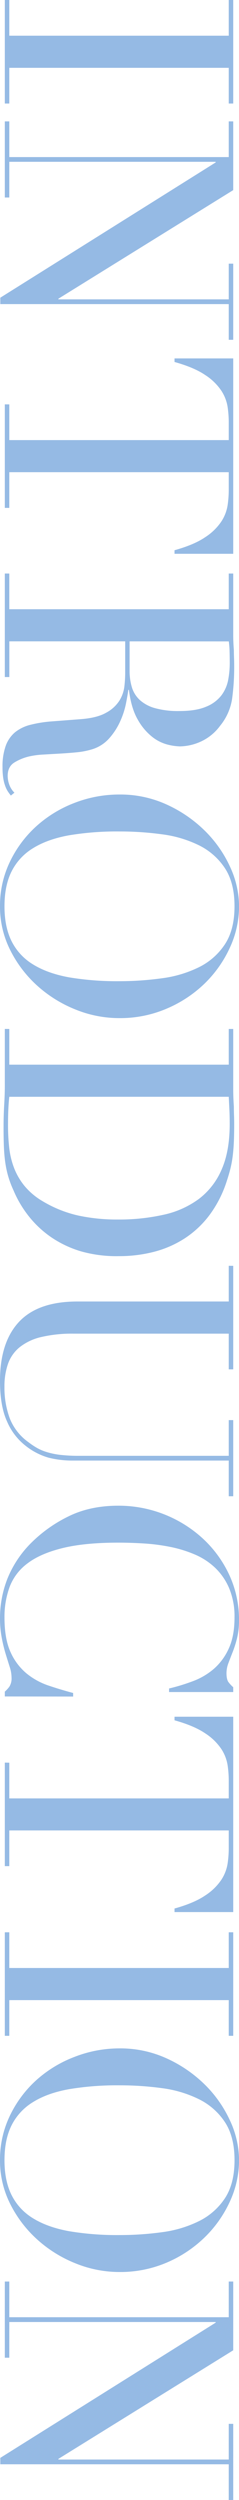
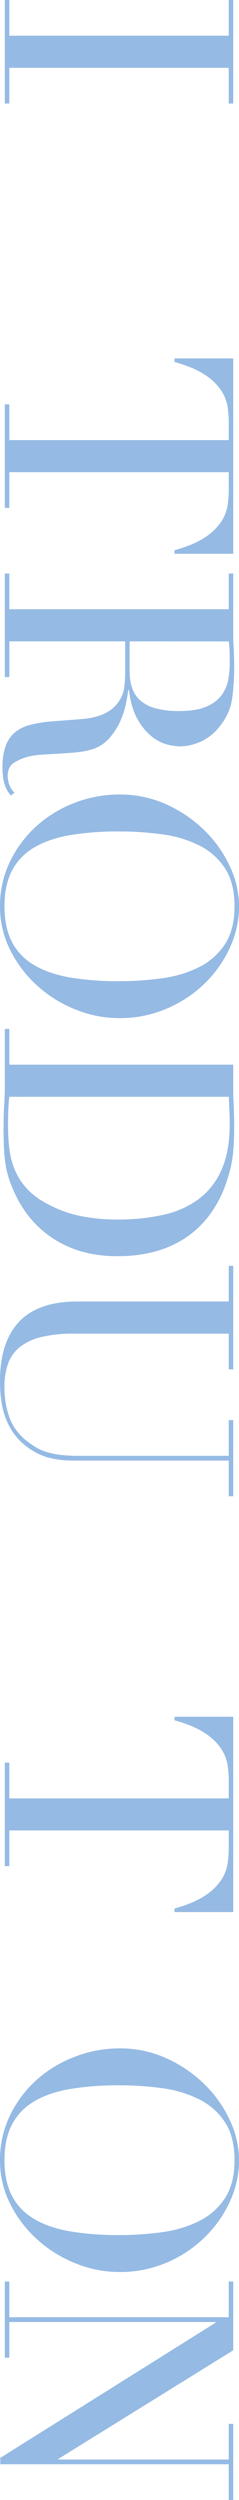
<svg xmlns="http://www.w3.org/2000/svg" viewBox="0 0 134.1 1400.5">
  <defs>
    <style>.cls-1{fill:#95bae4;}</style>
  </defs>
  <g id="レイヤー_2" data-name="レイヤー 2">
    <g id="文字">
      <path class="cls-1" d="M5.22,0V20H128.34V0h2.52V58h-2.52V38H5.22V58H2.7V0Z" />
-       <path class="cls-1" d="M5.22,68V88H128.34V68h2.52V106.5l-98.1,60.84v.36h95.58v-20h2.52v42.66h-2.52v-20H.18v-3.6L121,91v-.36H5.22v20H2.7V68Z" />
      <path class="cls-1" d="M5.22,226.54v20H128.34V236.08a59,59,0,0,0-.63-8.1,23.18,23.18,0,0,0-3.51-9.09,31.23,31.23,0,0,0-9.09-8.82q-6.21-4.23-17.19-7.29v-2h32.94V310.24H97.92v-2q11-3.06,17.19-7.29a31.23,31.23,0,0,0,9.09-8.82,23.18,23.18,0,0,0,3.51-9.09,59,59,0,0,0,.63-8.1V264.52H5.22v20H2.7v-58Z" />
      <path class="cls-1" d="M5.22,321.29v20H128.34v-20h2.52v34.2q0,2.16.09,4.32t.27,4.32q0,2.16.09,4.32t.09,4.32a132.37,132.37,0,0,1-1.17,18.72,31.23,31.23,0,0,1-6.75,15.12,27.72,27.72,0,0,1-11,8.91A29.45,29.45,0,0,1,101,418.13a31.73,31.73,0,0,1-6.93-1,23.35,23.35,0,0,1-8.64-4.32,32.29,32.29,0,0,1-8.1-9.63q-3.69-6.3-5-16.74H72q-.36,2.88-1.35,7.83a46.1,46.1,0,0,1-3.33,10.08,37.31,37.31,0,0,1-6.21,9.45,21,21,0,0,1-10,6.12,43.31,43.31,0,0,1-8.19,1.53q-4.59.45-9.45.72l-9.36.54a45.62,45.62,0,0,0-7.56,1,27.83,27.83,0,0,0-8.46,3.42q-3.78,2.34-3.78,7.56a14.42,14.42,0,0,0,.9,4.86,12,12,0,0,0,2.88,4.5l-2,1.62q-.72-.9-1.53-2.07a15.1,15.1,0,0,1-1.53-3,22.13,22.13,0,0,1-1.17-4.41,38.4,38.4,0,0,1-.45-6.39,34.22,34.22,0,0,1,1.8-12,17.76,17.76,0,0,1,5.31-7.65A22.4,22.4,0,0,1,17.19,406a68.68,68.68,0,0,1,12-1.89l16.38-1.26q9-.72,14-3.6A19.83,19.83,0,0,0,67,392.48a19.42,19.42,0,0,0,2.79-8,67.81,67.81,0,0,0,.45-7.2v-18h-65v20H2.7v-58Zm67.5,38v16.56A31.44,31.44,0,0,0,74,385a16,16,0,0,0,4.41,7.11,21.08,21.08,0,0,0,8.55,4.59,48.51,48.51,0,0,0,13.68,1.62q9.36,0,15-2.43a20.31,20.31,0,0,0,8.55-6.3A20.72,20.72,0,0,0,128,381a50.88,50.88,0,0,0,.9-9.45q0-3.24-.09-6.57a46.26,46.26,0,0,0-.45-5.67Z" />
      <path class="cls-1" d="M67,445.08a62.45,62.45,0,0,1,26.64,5.67,74,74,0,0,1,21.24,14.58A67.93,67.93,0,0,1,129,485.39a53,53,0,0,1,5.13,22.32A55.19,55.19,0,0,1,129,530.84a66.75,66.75,0,0,1-14.13,20.08A69.71,69.71,0,0,1,93.6,565,66.21,66.21,0,0,1,67,570.35,65.42,65.42,0,0,1,42.3,565.5a71.75,71.75,0,0,1-21.42-13.33A67.6,67.6,0,0,1,5.76,532.29,53.91,53.91,0,0,1,0,507.71a56.56,56.56,0,0,1,5.58-25,64.16,64.16,0,0,1,14.85-19.9,68.23,68.23,0,0,1,21.42-13.05A69.27,69.27,0,0,1,67,445.08Zm0,20.7a163.24,163.24,0,0,0-28.26,2.15q-12.06,2.18-20.16,7.2a32,32,0,0,0-12.06,13q-4,7.92-4,19.62,0,11.52,4,19.54a31.88,31.88,0,0,0,12.06,13q8.1,5,20.16,7.21A163.16,163.16,0,0,0,67,549.66,173.76,173.76,0,0,0,91,548a66.06,66.06,0,0,0,20.7-6.21A37,37,0,0,0,126.18,529q5.4-8.19,5.4-21.33t-5.4-21.33a37,37,0,0,0-14.49-12.78A65.8,65.8,0,0,0,91,467.39,175.35,175.35,0,0,0,67,465.78Z" />
-       <path class="cls-1" d="M5.22,576.42v20H128.34v-20h2.52V609.9q0,2.52.09,5t.27,5q0,2.52.09,5t.09,5q0,5.4-.18,9.63t-.63,7.92a60.88,60.88,0,0,1-1.26,7q-.81,3.33-2.07,7.11a64.93,64.93,0,0,1-9.63,19,54.54,54.54,0,0,1-13.95,13.14,58.68,58.68,0,0,1-17.28,7.56,77.78,77.78,0,0,1-19.62,2.43A73.1,73.1,0,0,1,45.45,701a59.93,59.93,0,0,1-16.74-7.92,57.55,57.55,0,0,1-12.6-11.79,62.2,62.2,0,0,1-8.55-14.49,55.74,55.74,0,0,1-3.06-8.19,57.89,57.89,0,0,1-1.62-7.92q-.54-4-.72-8.91T2,630.6q0-2.7.09-5.76t.27-6.12q.18-3.06.27-6T2.7,607v-30.6Zm0,38q-.36,3.06-.54,7.11t-.18,8.91a116.85,116.85,0,0,0,.63,12.15,46.08,46.08,0,0,0,2.7,11.52,36.87,36.87,0,0,0,5.94,10.26,38.23,38.23,0,0,0,10.17,8.55,67.54,67.54,0,0,0,19.89,8,102.93,102.93,0,0,0,22.23,2.25,114.2,114.2,0,0,0,25.83-2.7,51.7,51.7,0,0,0,19.8-8.91,40.72,40.72,0,0,0,12.69-16.47q4.5-10.26,4.5-25.38,0-4.5-.18-8.19t-.36-7.11Z" />
+       <path class="cls-1" d="M5.22,576.42v20H128.34h2.52V609.9q0,2.52.09,5t.27,5q0,2.52.09,5t.09,5q0,5.4-.18,9.63t-.63,7.92a60.88,60.88,0,0,1-1.26,7q-.81,3.33-2.07,7.11a64.93,64.93,0,0,1-9.63,19,54.54,54.54,0,0,1-13.95,13.14,58.68,58.68,0,0,1-17.28,7.56,77.78,77.78,0,0,1-19.62,2.43A73.1,73.1,0,0,1,45.45,701a59.93,59.93,0,0,1-16.74-7.92,57.55,57.55,0,0,1-12.6-11.79,62.2,62.2,0,0,1-8.55-14.49,55.74,55.74,0,0,1-3.06-8.19,57.89,57.89,0,0,1-1.62-7.92q-.54-4-.72-8.91T2,630.6q0-2.7.09-5.76t.27-6.12q.18-3.06.27-6T2.7,607v-30.6Zm0,38q-.36,3.06-.54,7.11t-.18,8.91a116.85,116.85,0,0,0,.63,12.15,46.08,46.08,0,0,0,2.7,11.52,36.87,36.87,0,0,0,5.94,10.26,38.23,38.23,0,0,0,10.17,8.55,67.54,67.54,0,0,0,19.89,8,102.93,102.93,0,0,0,22.23,2.25,114.2,114.2,0,0,0,25.83-2.7,51.7,51.7,0,0,0,19.8-8.91,40.72,40.72,0,0,0,12.69-16.47q4.5-10.26,4.5-25.38,0-4.5-.18-8.19t-.36-7.11Z" />
      <path class="cls-1" d="M130.86,709.11v58h-2.52v-20H41.4A75.63,75.63,0,0,0,23.13,749a30.48,30.48,0,0,0-12.06,5.67A21,21,0,0,0,4.5,764a38.11,38.11,0,0,0-2,12.78,49.53,49.53,0,0,0,3,17.82A29.76,29.76,0,0,0,16,807.93a42.65,42.65,0,0,0,4.68,3.15,27.46,27.46,0,0,0,5.49,2.34A42.9,42.9,0,0,0,33.75,815a91.88,91.88,0,0,0,10.89.54h83.7v-20h2.52v42.66h-2.52v-20H41a54.54,54.54,0,0,1-13.77-1.62,37.28,37.28,0,0,1-12.87-6.66A34.3,34.3,0,0,1,4,796.41q-4-8.64-4-22.86,0-21.6,10.62-33T43.2,729.09h85.14v-20Z" />
-       <path class="cls-1" d="M2.7,950.35v-2.7a17.15,17.15,0,0,0,2.61-2.88,8.7,8.7,0,0,0,1.17-5,19.55,19.55,0,0,0-1-5.85q-1-3.15-2.25-7.2A88.2,88.2,0,0,1,1,917.59a58.13,58.13,0,0,1-1-11.16,60.62,60.62,0,0,1,4.14-22,59.86,59.86,0,0,1,13.5-20.25,77.93,77.93,0,0,1,20.88-14.76q12.06-5.94,27.9-5.94a69.85,69.85,0,0,1,47.34,18.36,64.83,64.83,0,0,1,14.85,20.34,59.38,59.38,0,0,1,5.49,25.56,41.05,41.05,0,0,1-1.08,9.9,62.34,62.34,0,0,1-2.43,7.74c-.9,2.27-1.71,4.38-2.43,6.3a15.81,15.81,0,0,0-1.08,5.58q0,3.6,1.17,5.13a19.7,19.7,0,0,0,2.61,2.79v2.7h-36v-2a109.28,109.28,0,0,0,13.5-4.14,38.6,38.6,0,0,0,11.79-7,33.23,33.23,0,0,0,8.28-11.43q3.15-6.93,3.15-17.19a40.93,40.93,0,0,0-3-16.38,34.56,34.56,0,0,0-7.92-11.52,38.31,38.31,0,0,0-11.52-7.47,69.45,69.45,0,0,0-13.86-4.23,108.7,108.7,0,0,0-14.76-1.89q-7.47-.45-14.13-.45-18.9,0-31.32,3.06t-19.62,8.55A29.4,29.4,0,0,0,5.4,889a48.7,48.7,0,0,0-2.88,17.1q0,12,3.42,19.44a33,33,0,0,0,8.91,11.88,39.38,39.38,0,0,0,12.42,6.84c4.62,1.55,9.21,2.94,13.77,4.14v2Z" />
      <path class="cls-1" d="M5.22,987.46v20H128.34V997a59,59,0,0,0-.63-8.1,23.18,23.18,0,0,0-3.51-9.09,31.23,31.23,0,0,0-9.09-8.82q-6.21-4.23-17.19-7.29v-2h32.94v109.44H97.92v-2q11-3.06,17.19-7.29a31.23,31.23,0,0,0,9.09-8.82,23.18,23.18,0,0,0,3.51-9.09,59,59,0,0,0,.63-8.1v-10.44H5.22v20H2.7v-58Z" />
-       <path class="cls-1" d="M5.22,1082.46v20H128.34v-20h2.52v58h-2.52v-20H5.22v20H2.7v-58Z" />
      <path class="cls-1" d="M67,1147.49a62.6,62.6,0,0,1,26.64,5.67,74.21,74.21,0,0,1,21.24,14.58A68.1,68.1,0,0,1,129,1187.81a53,53,0,0,1,5.13,22.32,55.19,55.19,0,0,1-5.13,23.13,66.58,66.58,0,0,1-14.13,20.07,69.56,69.56,0,0,1-21.24,14.13A66.21,66.21,0,0,1,67,1272.77a65.43,65.43,0,0,1-24.66-4.86,71.52,71.52,0,0,1-21.42-13.32A67.51,67.51,0,0,1,5.76,1234.7,53.83,53.83,0,0,1,0,1210.13a56.63,56.63,0,0,1,5.58-25,64.24,64.24,0,0,1,14.85-19.89,68.23,68.23,0,0,1,21.42-13A69.28,69.28,0,0,1,67,1147.49Zm0,20.7a162.18,162.18,0,0,0-28.26,2.16q-12.06,2.16-20.16,7.2a32,32,0,0,0-12.06,13q-4,7.92-4,19.62,0,11.52,4,19.53a31.85,31.85,0,0,0,12.06,13q8.1,5,20.16,7.2A162.18,162.18,0,0,0,67,1252.07a173.76,173.76,0,0,0,24-1.62,65.8,65.8,0,0,0,20.7-6.21,37,37,0,0,0,14.49-12.78q5.4-8.19,5.4-21.33t-5.4-21.33A37,37,0,0,0,111.69,1176a65.8,65.8,0,0,0-20.7-6.21A173.76,173.76,0,0,0,67,1168.19Z" />
      <path class="cls-1" d="M5.22,1278.1v20H128.34v-20h2.52v38.52l-98.1,60.84v.36h95.58v-20h2.52v42.66h-2.52v-20H.18v-3.6L121,1301.14v-.36H5.22v20H2.7V1278.1Z" />
    </g>
  </g>
</svg>